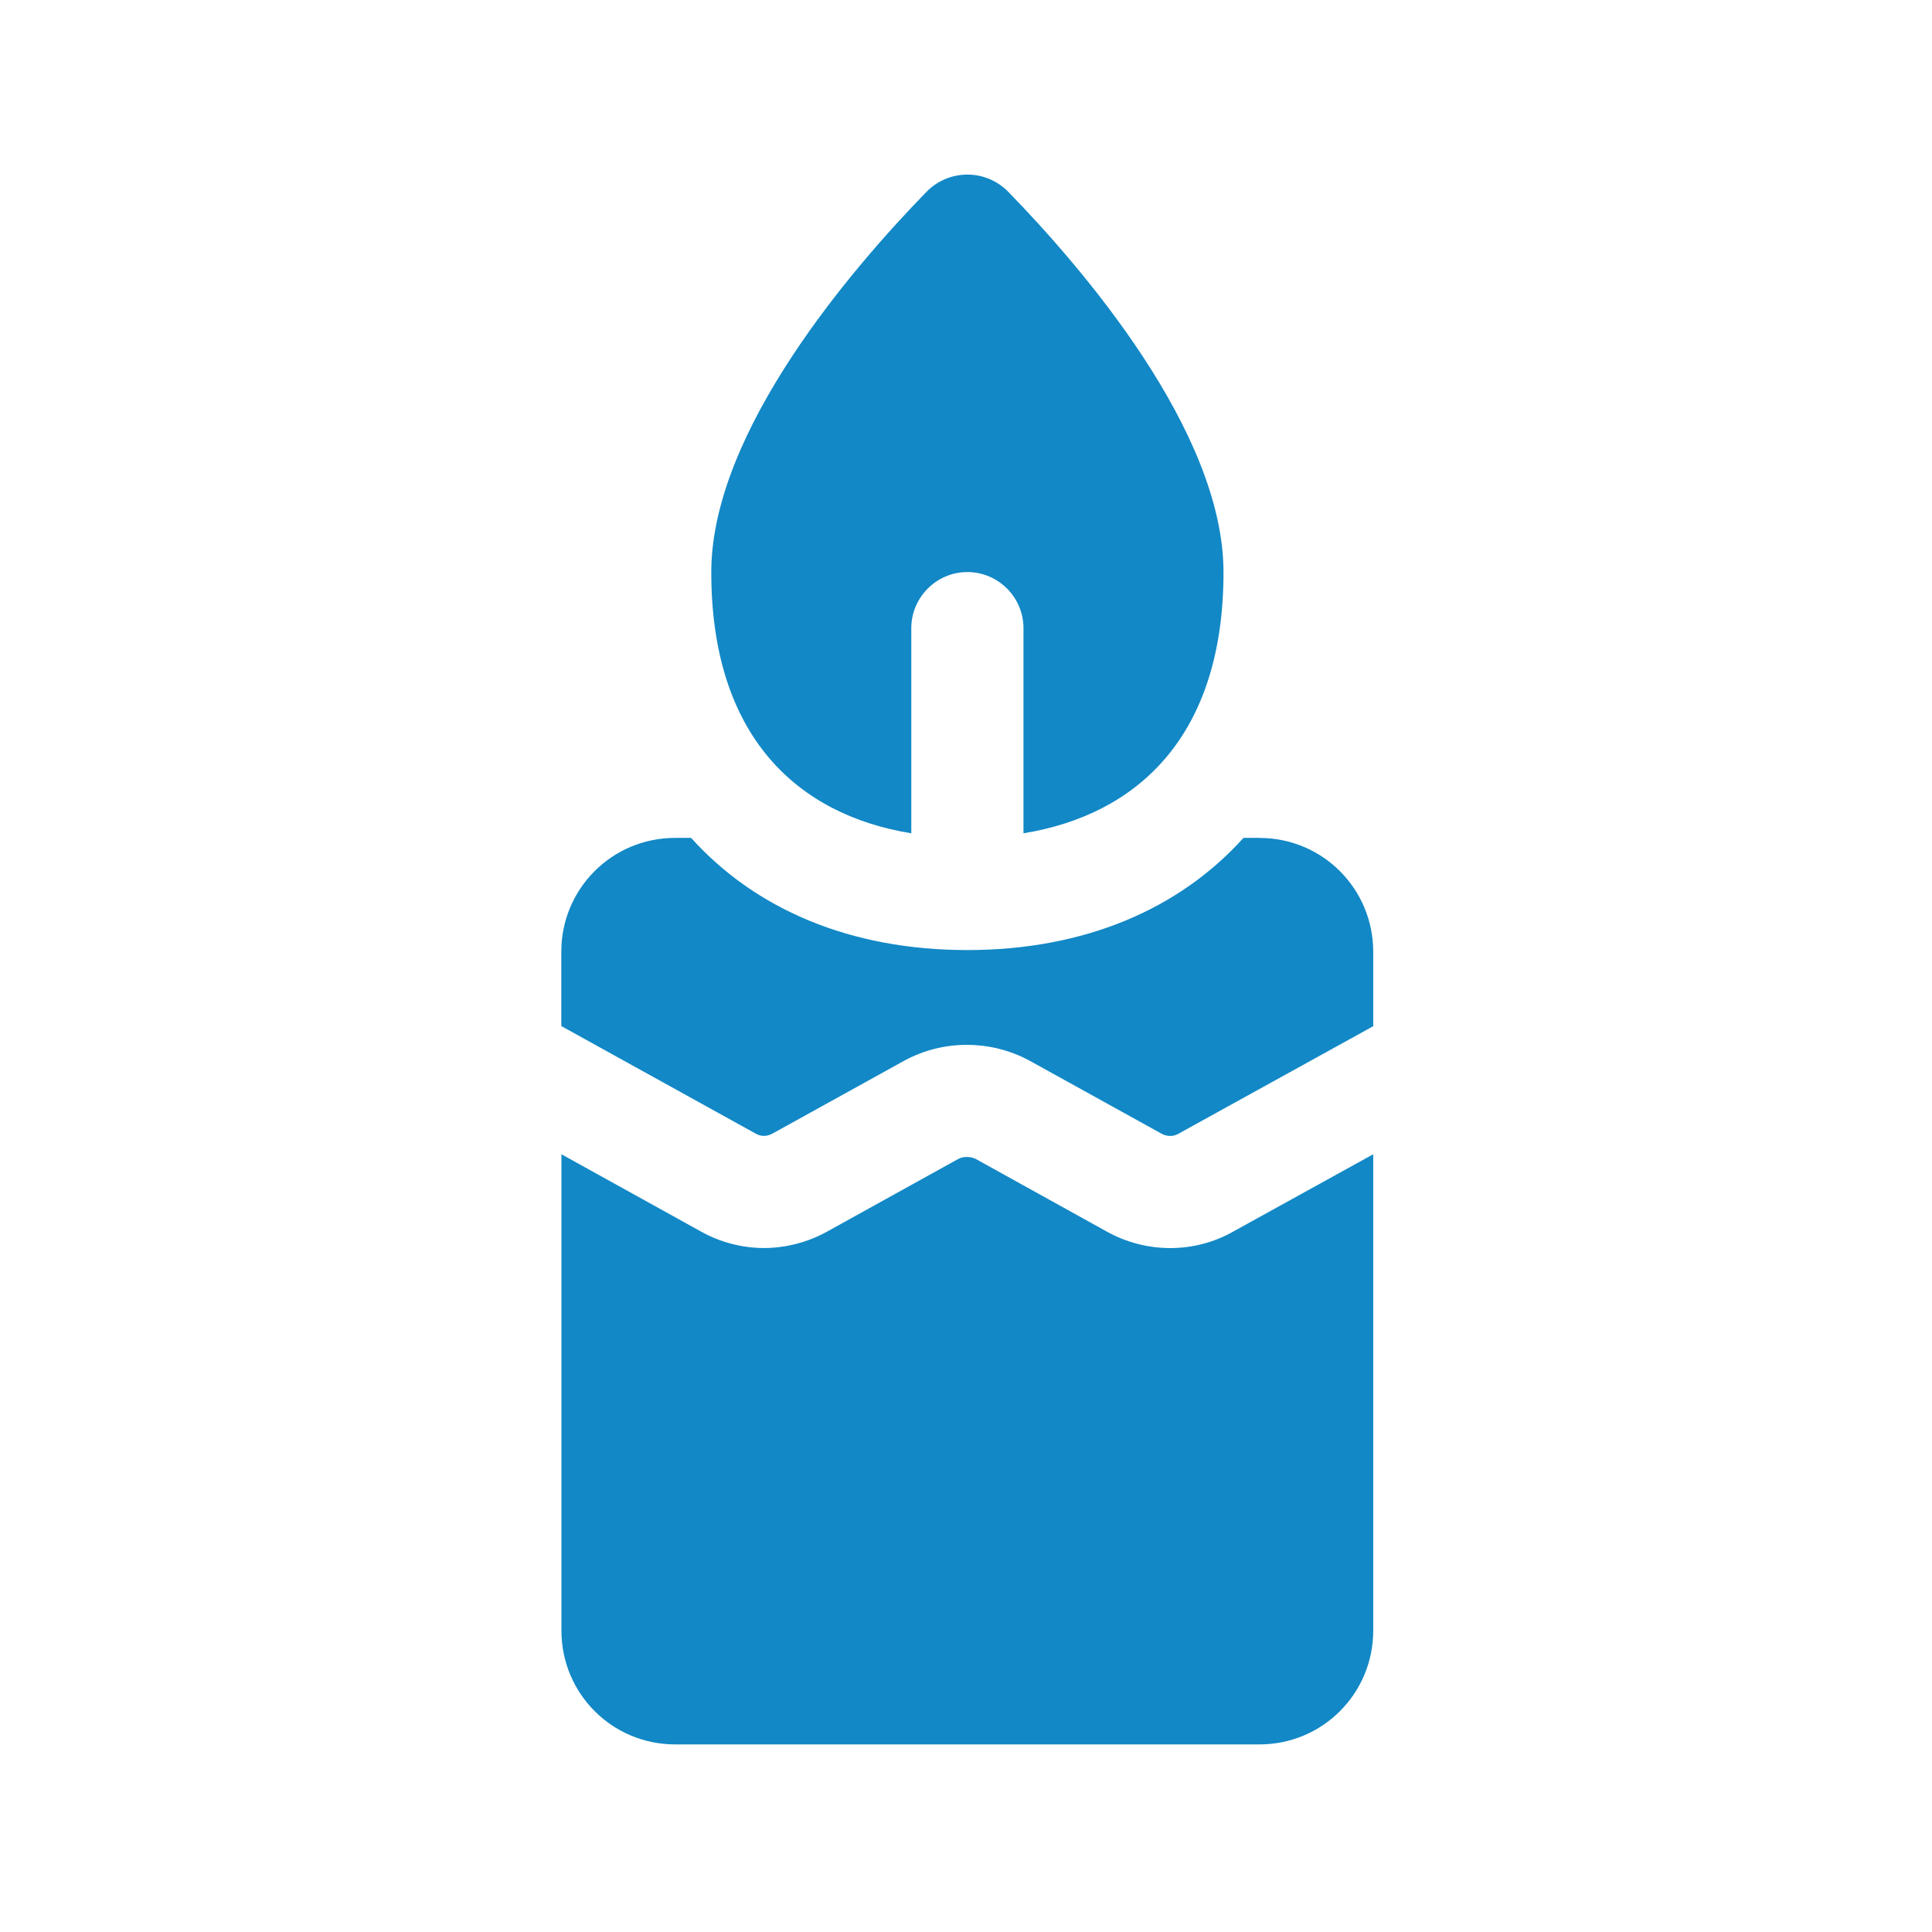
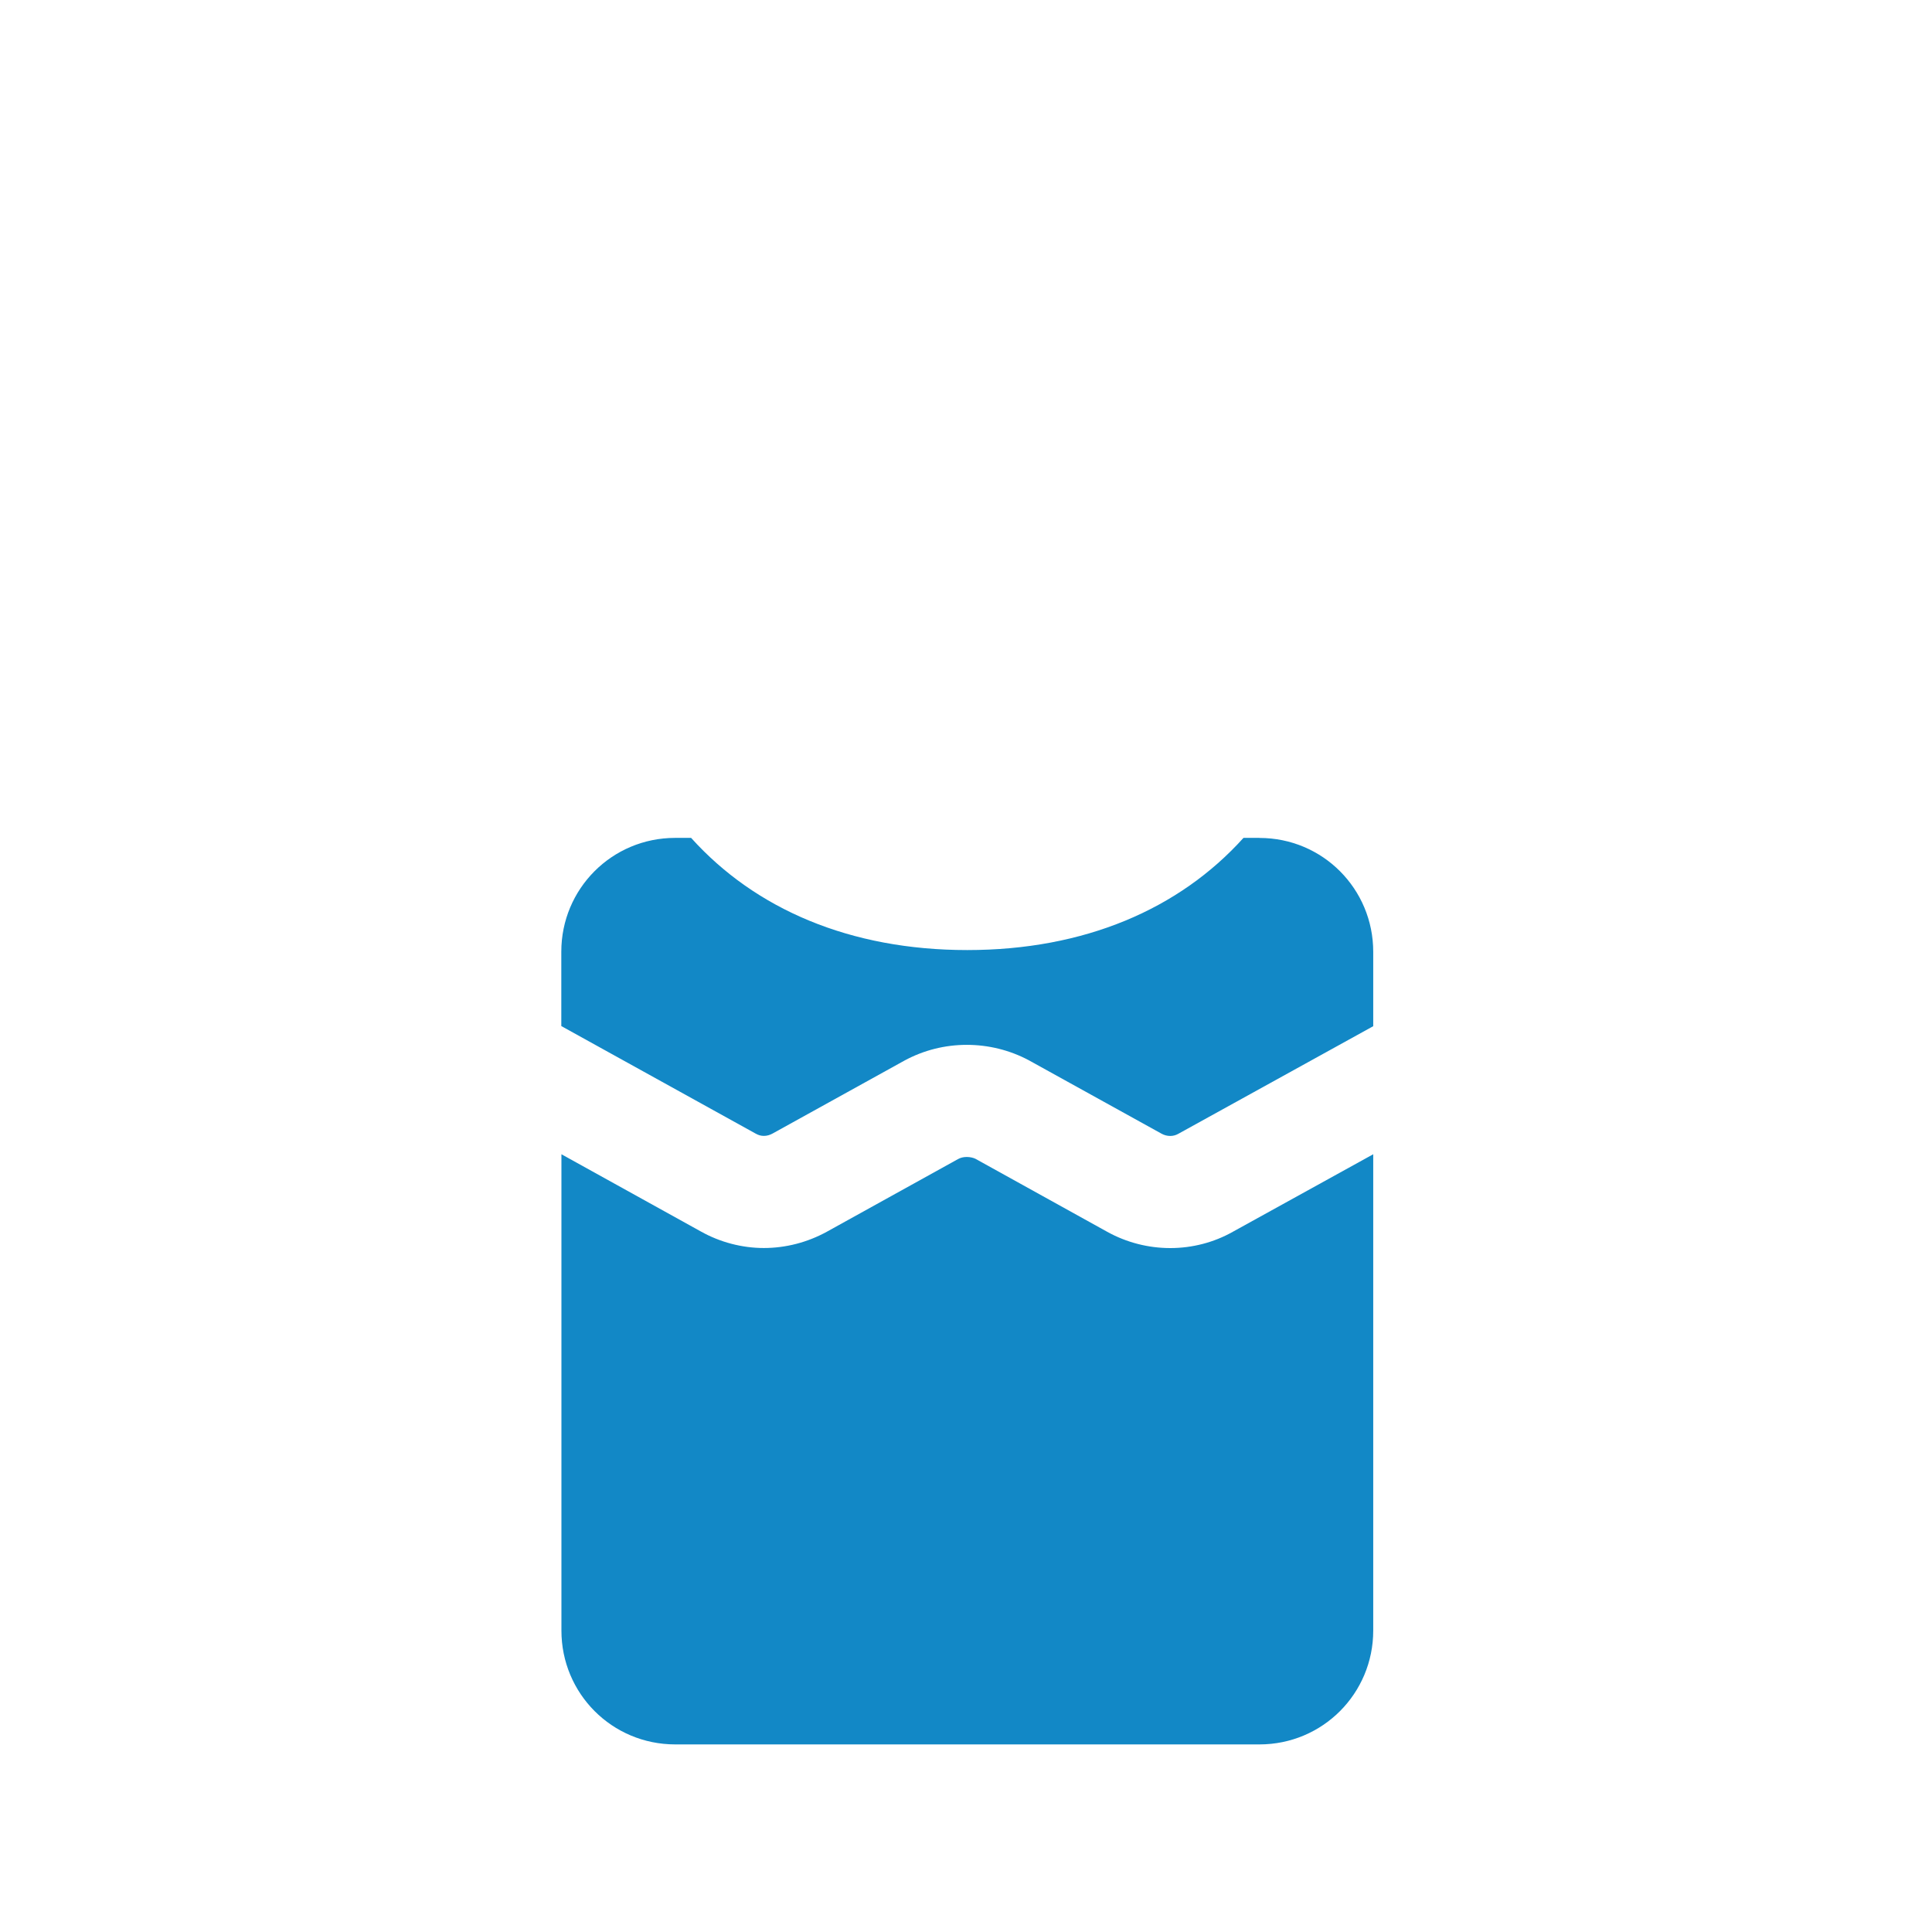
<svg xmlns="http://www.w3.org/2000/svg" fill="none" viewBox="0 0 32 32" height="32" width="32">
-   <path fill="#1288C6" d="M15.094 13.802V10.404C15.094 9.893 15.512 9.475 16.023 9.475C16.534 9.475 16.952 9.893 16.952 10.404V13.802C18.846 13.493 20.265 12.189 20.265 9.478C20.265 7.135 17.9 4.409 16.702 3.179C16.329 2.796 15.717 2.796 15.344 3.179C14.146 4.409 11.781 7.135 11.781 9.478C11.781 12.187 13.2 13.495 15.094 13.802Z" />
  <path fill="#1288C6" d="M19.383 20.672C19.02 20.672 18.66 20.58 18.34 20.403L16.156 19.193C16.124 19.177 16.068 19.163 16.013 19.163C15.957 19.163 15.91 19.175 15.868 19.198L13.694 20.402C13.373 20.578 13.013 20.671 12.652 20.671C12.29 20.671 11.926 20.575 11.61 20.398L9.299 19.118V27.008C9.299 28.048 10.134 28.893 11.185 28.893H20.86C21.908 28.893 22.745 28.048 22.745 27.008V19.118L20.418 20.403C20.108 20.578 19.749 20.672 19.384 20.672H19.383Z" />
  <path fill="#1288C6" d="M20.86 13.878H20.596C19.53 15.061 17.957 15.736 16.021 15.736C14.085 15.736 12.512 15.061 11.447 13.878H11.183C10.134 13.878 9.297 14.723 9.297 15.763V16.995L12.516 18.776C12.561 18.802 12.606 18.814 12.652 18.814C12.702 18.814 12.751 18.8 12.796 18.775L14.978 17.568C15.3 17.393 15.655 17.306 16.013 17.306C16.371 17.306 16.724 17.393 17.038 17.56L19.24 18.778C19.283 18.802 19.334 18.815 19.382 18.815C19.431 18.815 19.473 18.803 19.512 18.782L22.745 16.997V15.765C22.745 14.725 21.91 13.879 20.86 13.879V13.878Z" />
</svg>